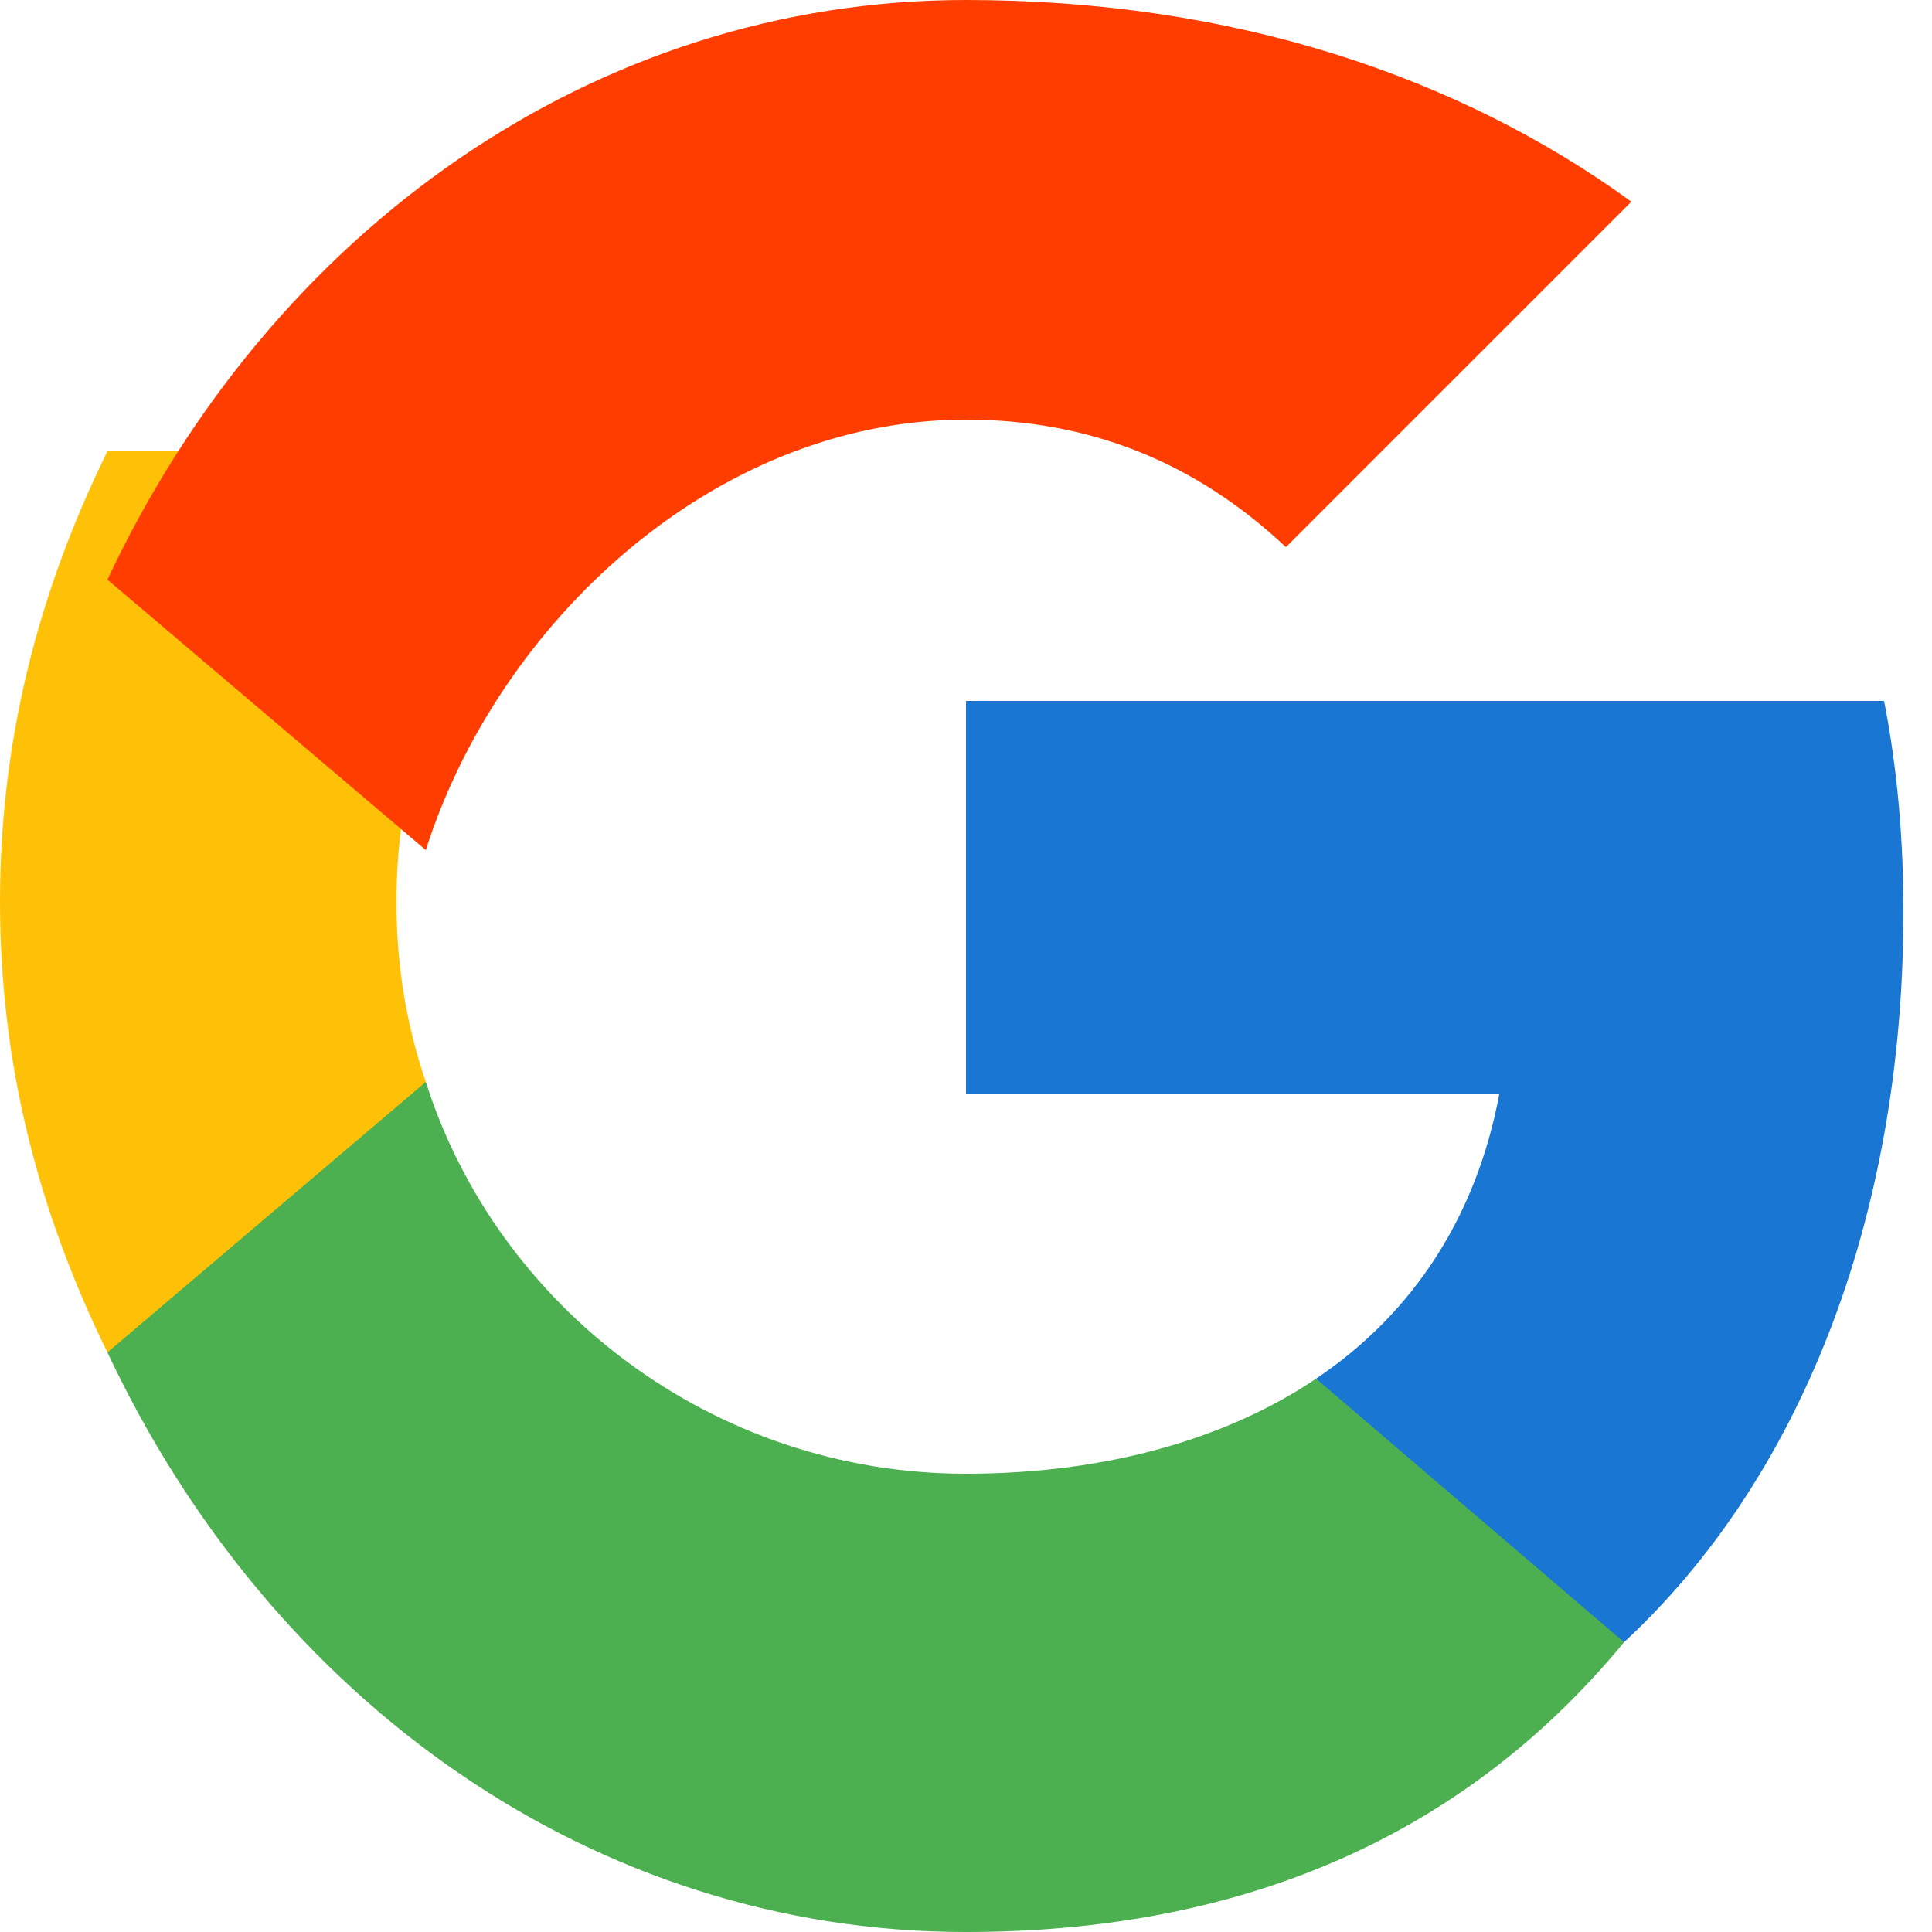
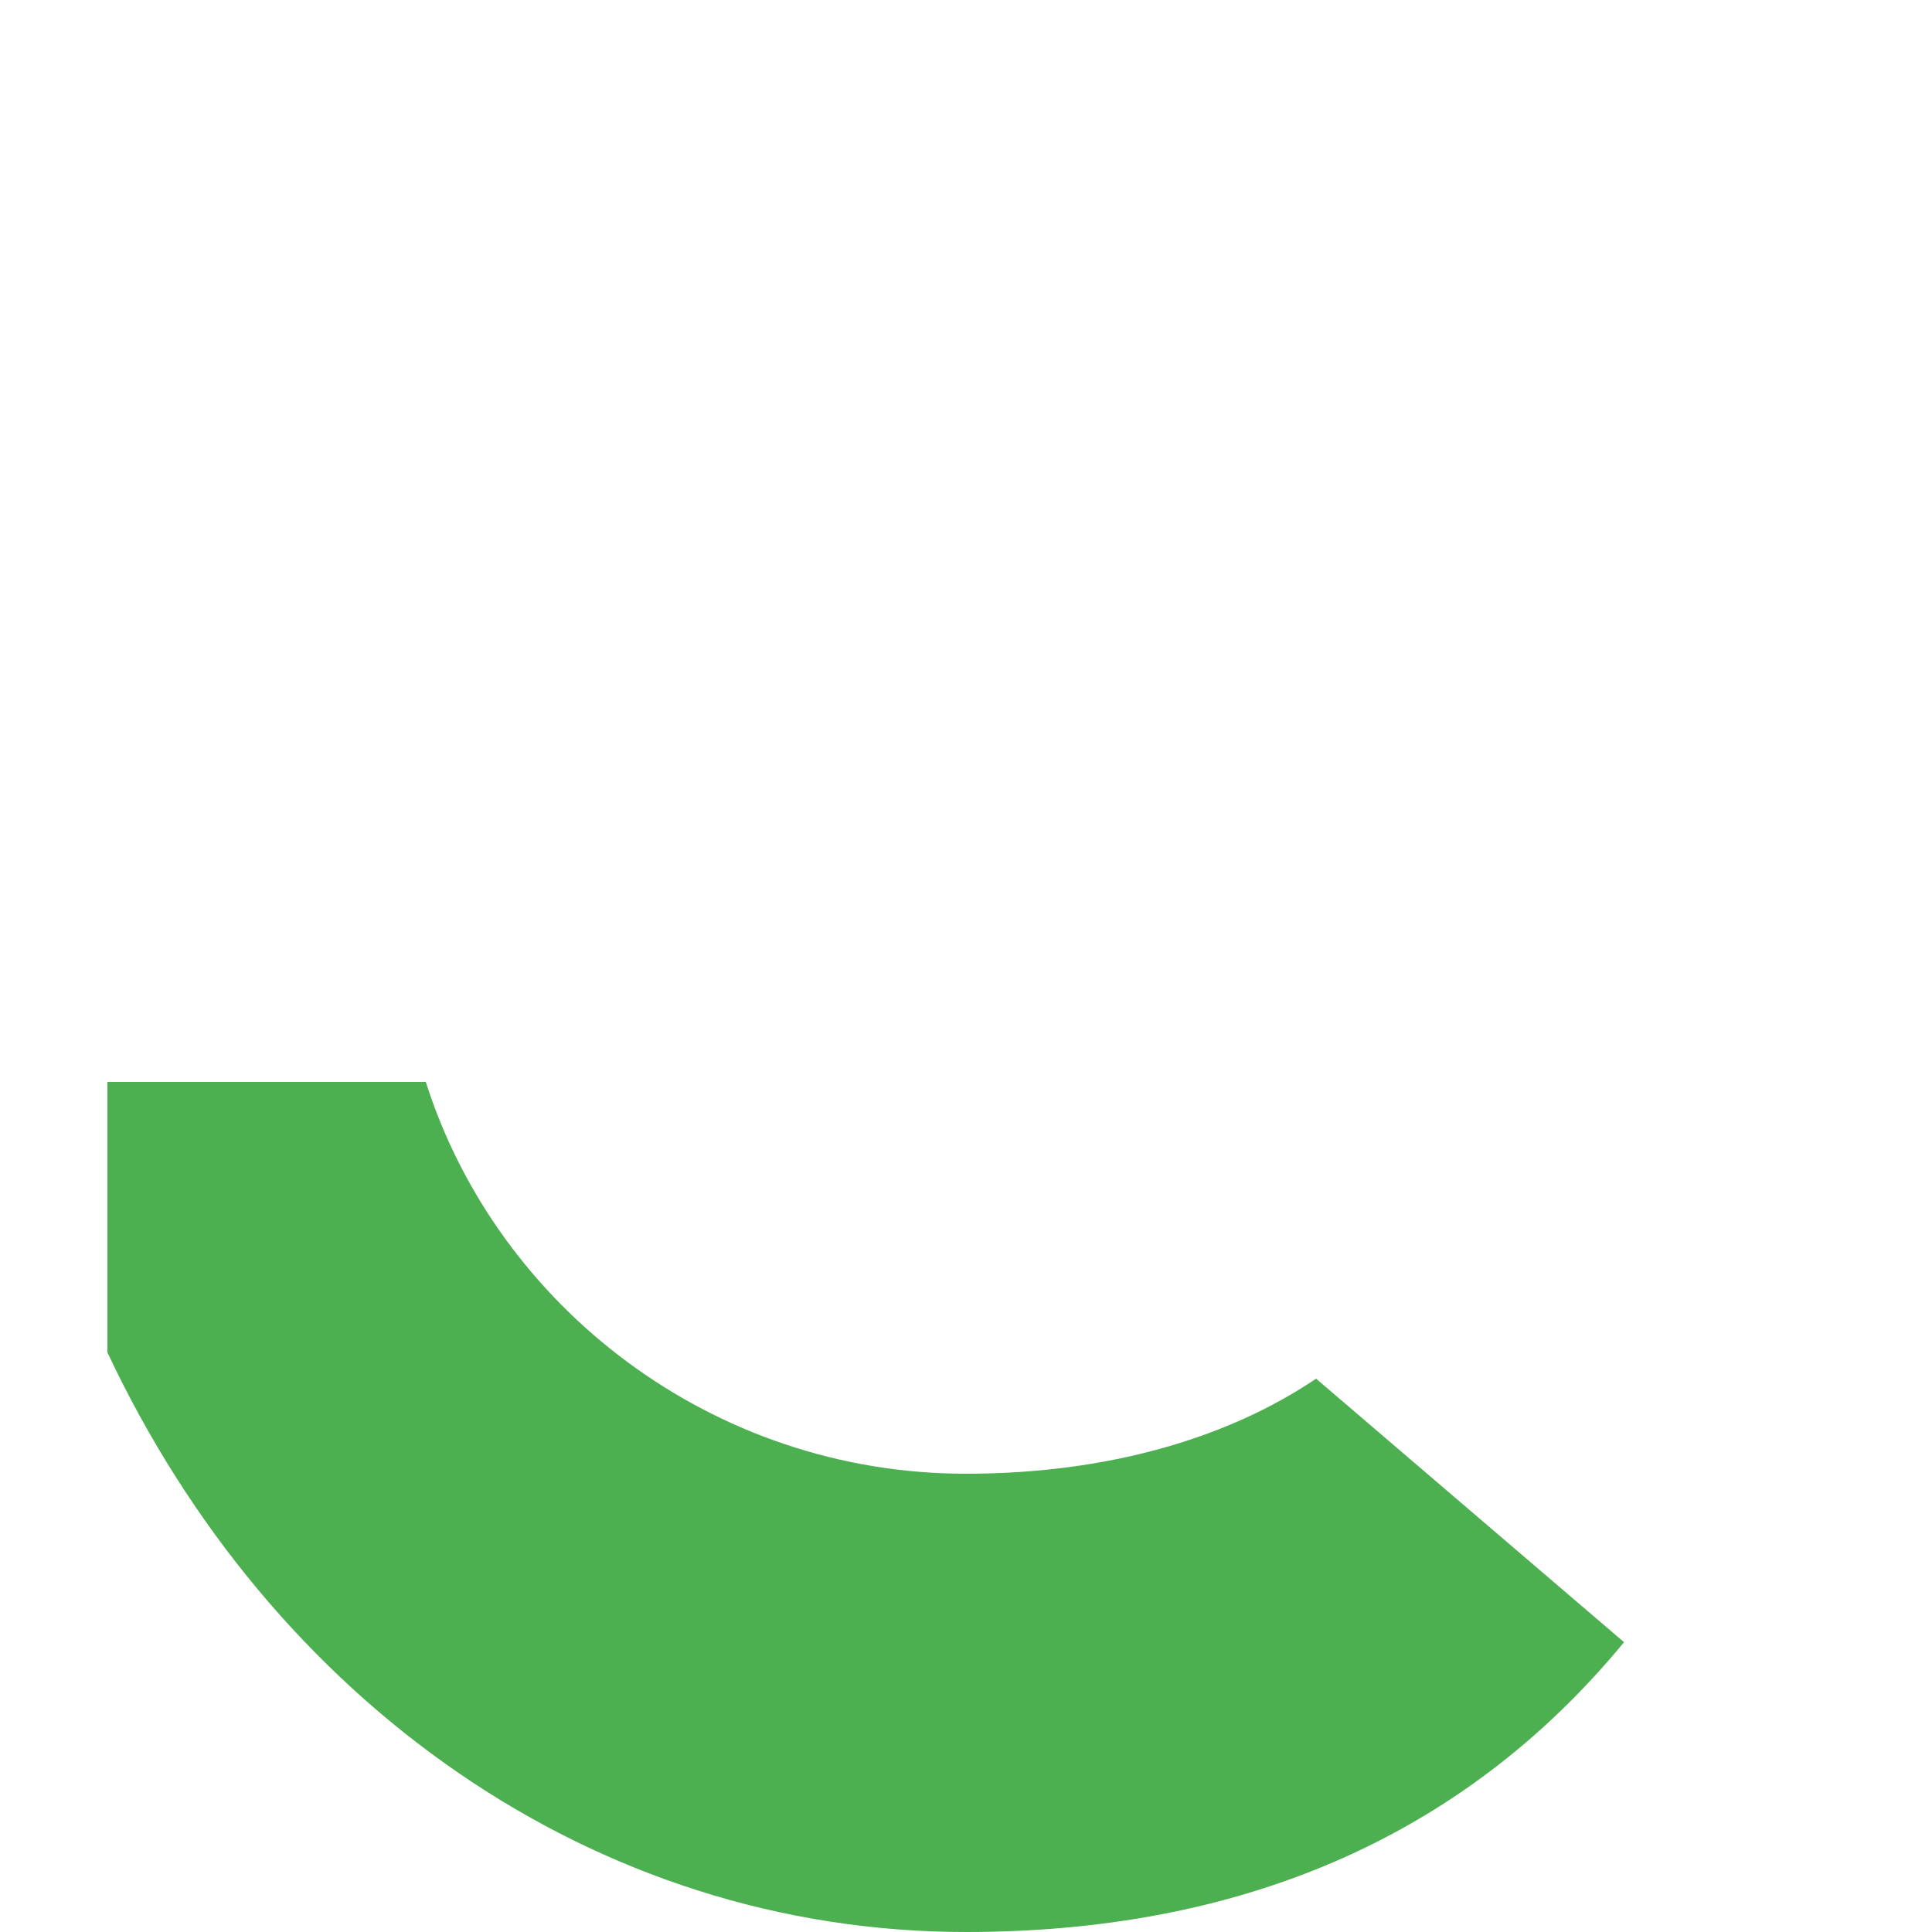
<svg xmlns="http://www.w3.org/2000/svg" width="50" height="50" viewBox="0 0 50 50" fill="none">
-   <path d="M49.26 23.6C49.26 21.68 49.1 19.88 48.76 18.14H25V28.32H38.8C38.22 31.42 36.62 33.96 34.06 35.68V42.5H42.03C46.52 38.34 49.26 31.64 49.26 23.6Z" fill="#1976D2" />
  <path d="M25 50C31.92 50 37.76 47.68 42.03 42.5L34.06 35.68C31.78 37.22 28.66 38.14 25 38.14C18.42 38.14 12.86 33.8 11.02 28H2.78V35C7.02 44.02 15.36 50 25 50Z" fill="#4CAF50" />
-   <path d="M11.02 28C10.52 26.54 10.26 24.98 10.26 23.34C10.26 21.7 10.52 20.14 11.02 18.68V11.68H2.78C0.98 15.34 0 19.18 0 23.34C0 27.5 0.98 31.34 2.78 35L11.02 28Z" fill="#FFC107" />
-   <path d="M25 10.86C28.16 10.86 30.92 11.94 33.28 14.16L42.22 5.22C37.76 1.98 31.92 0 25 0C15.36 0 7.02 5.98 2.78 15L11.02 22C12.86 16.2 18.42 10.86 25 10.86Z" fill="#FF3D00" />
</svg>